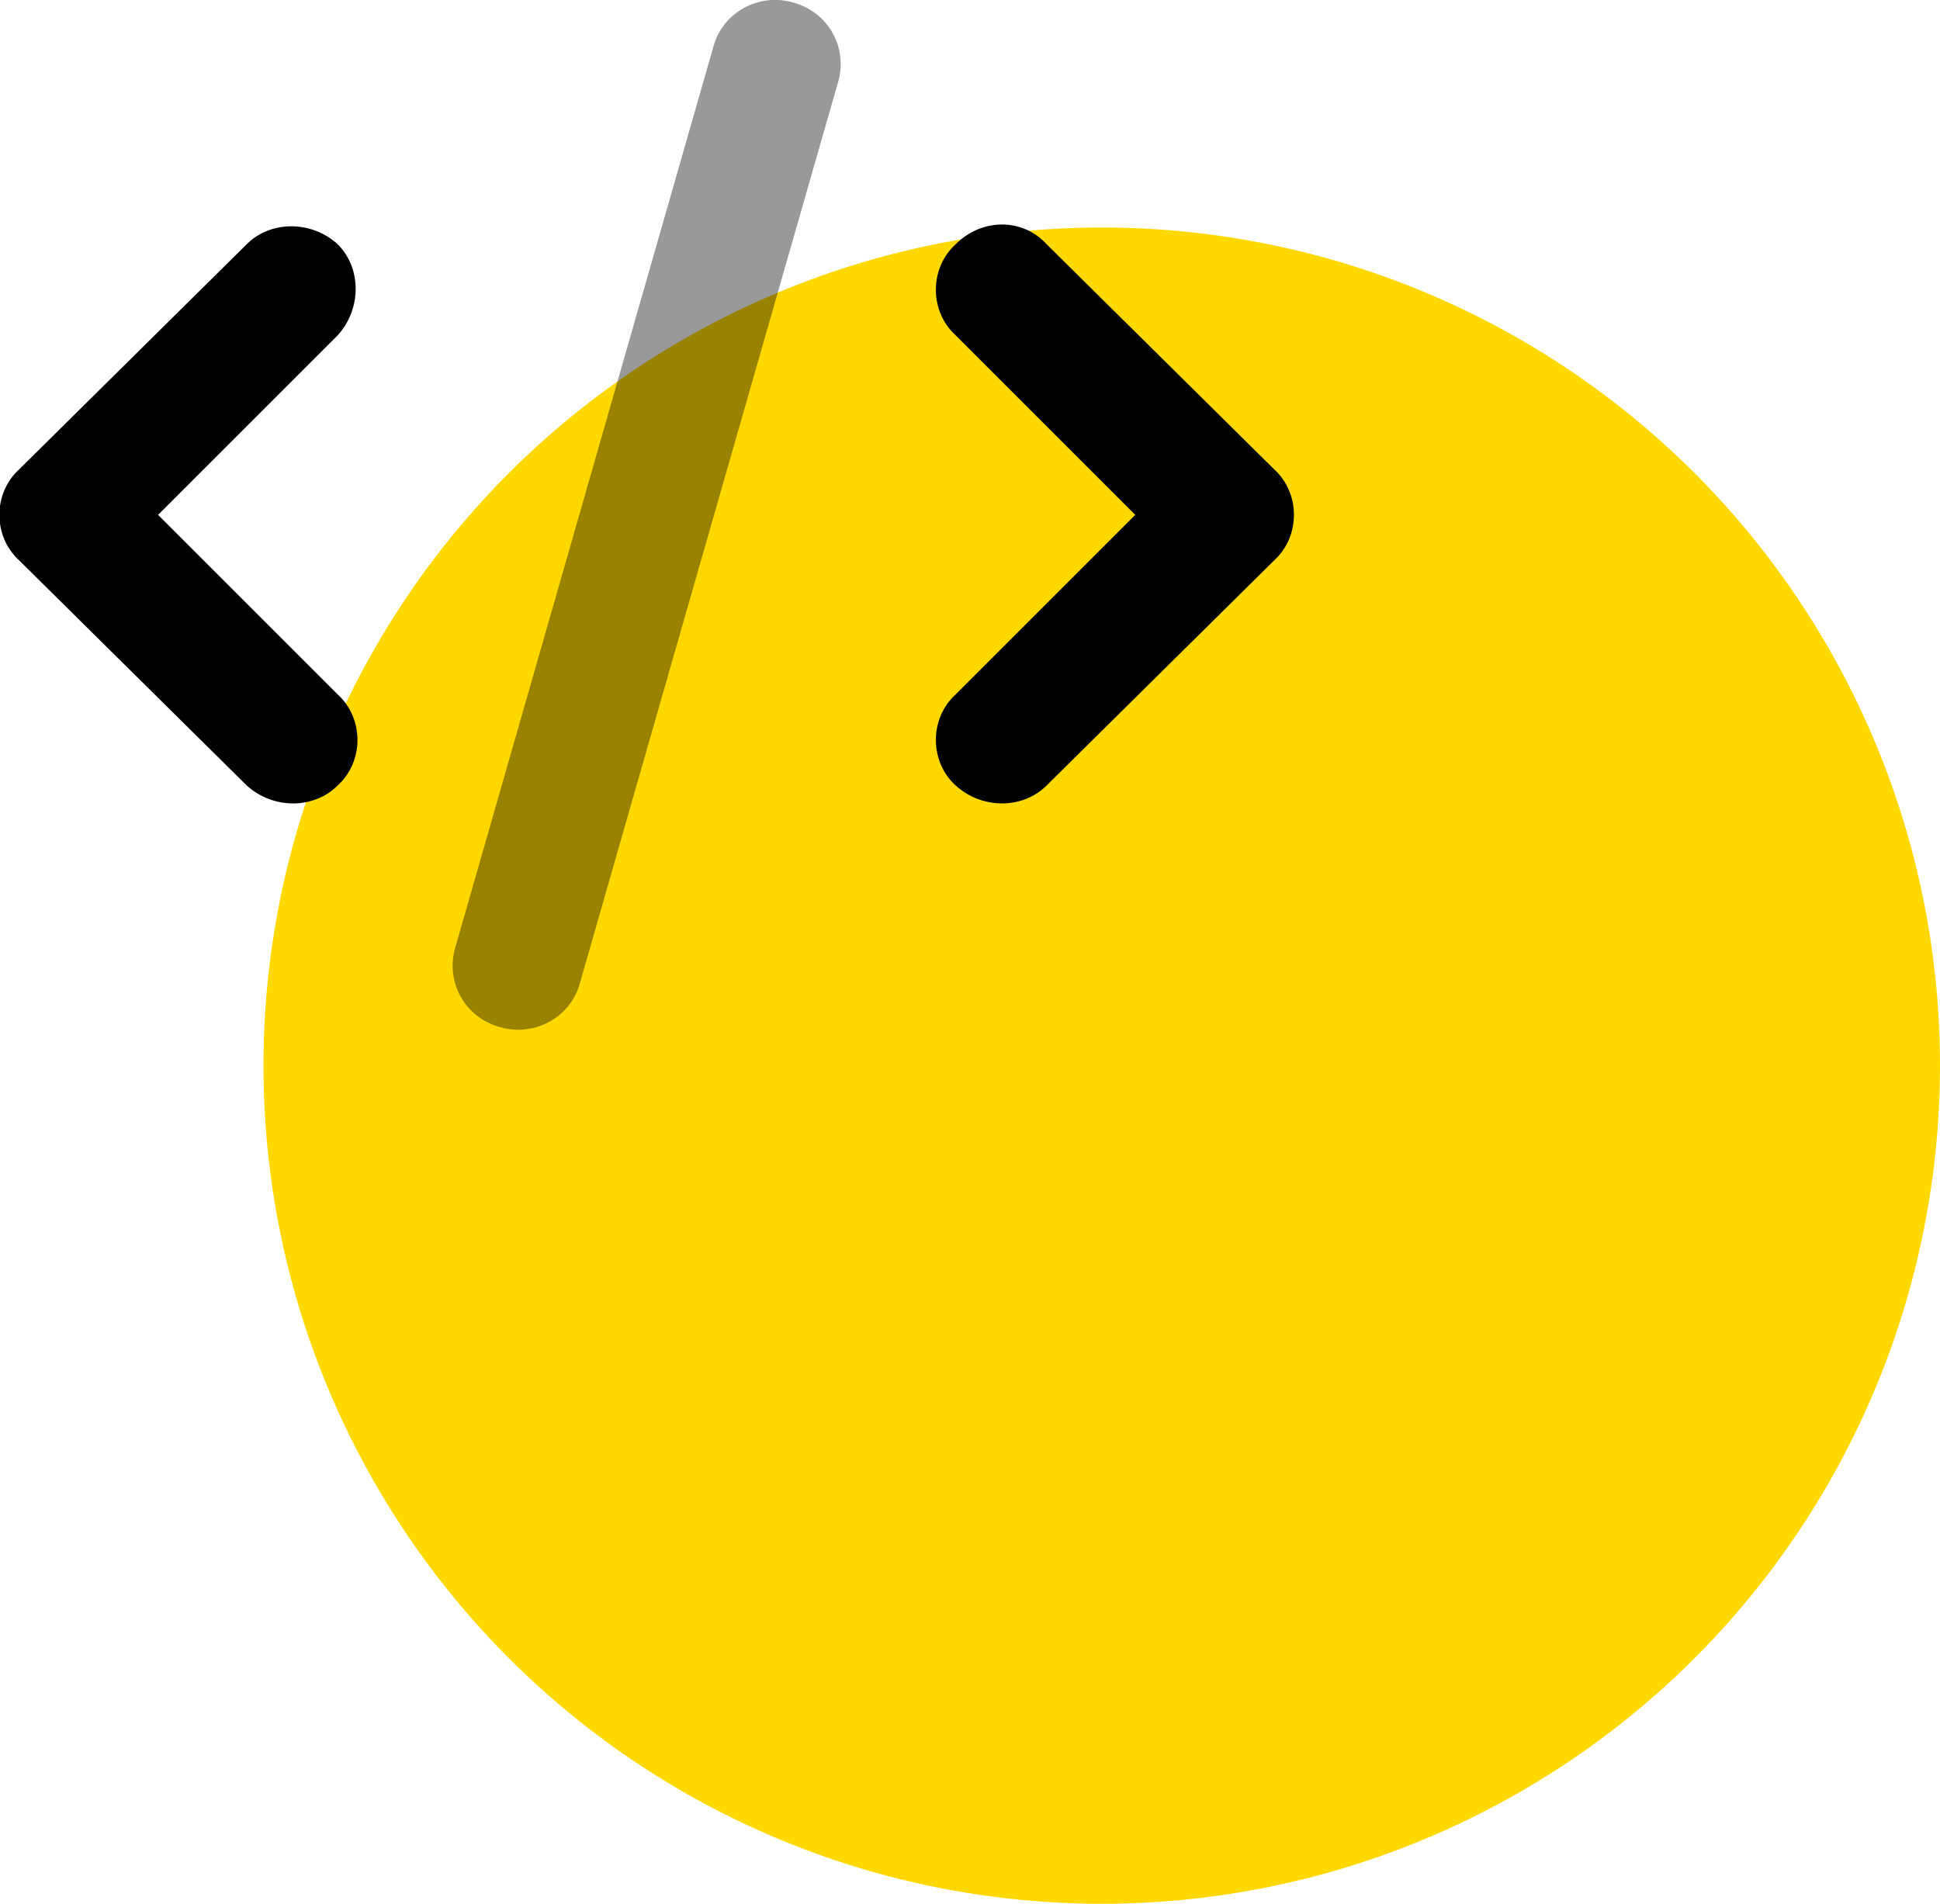
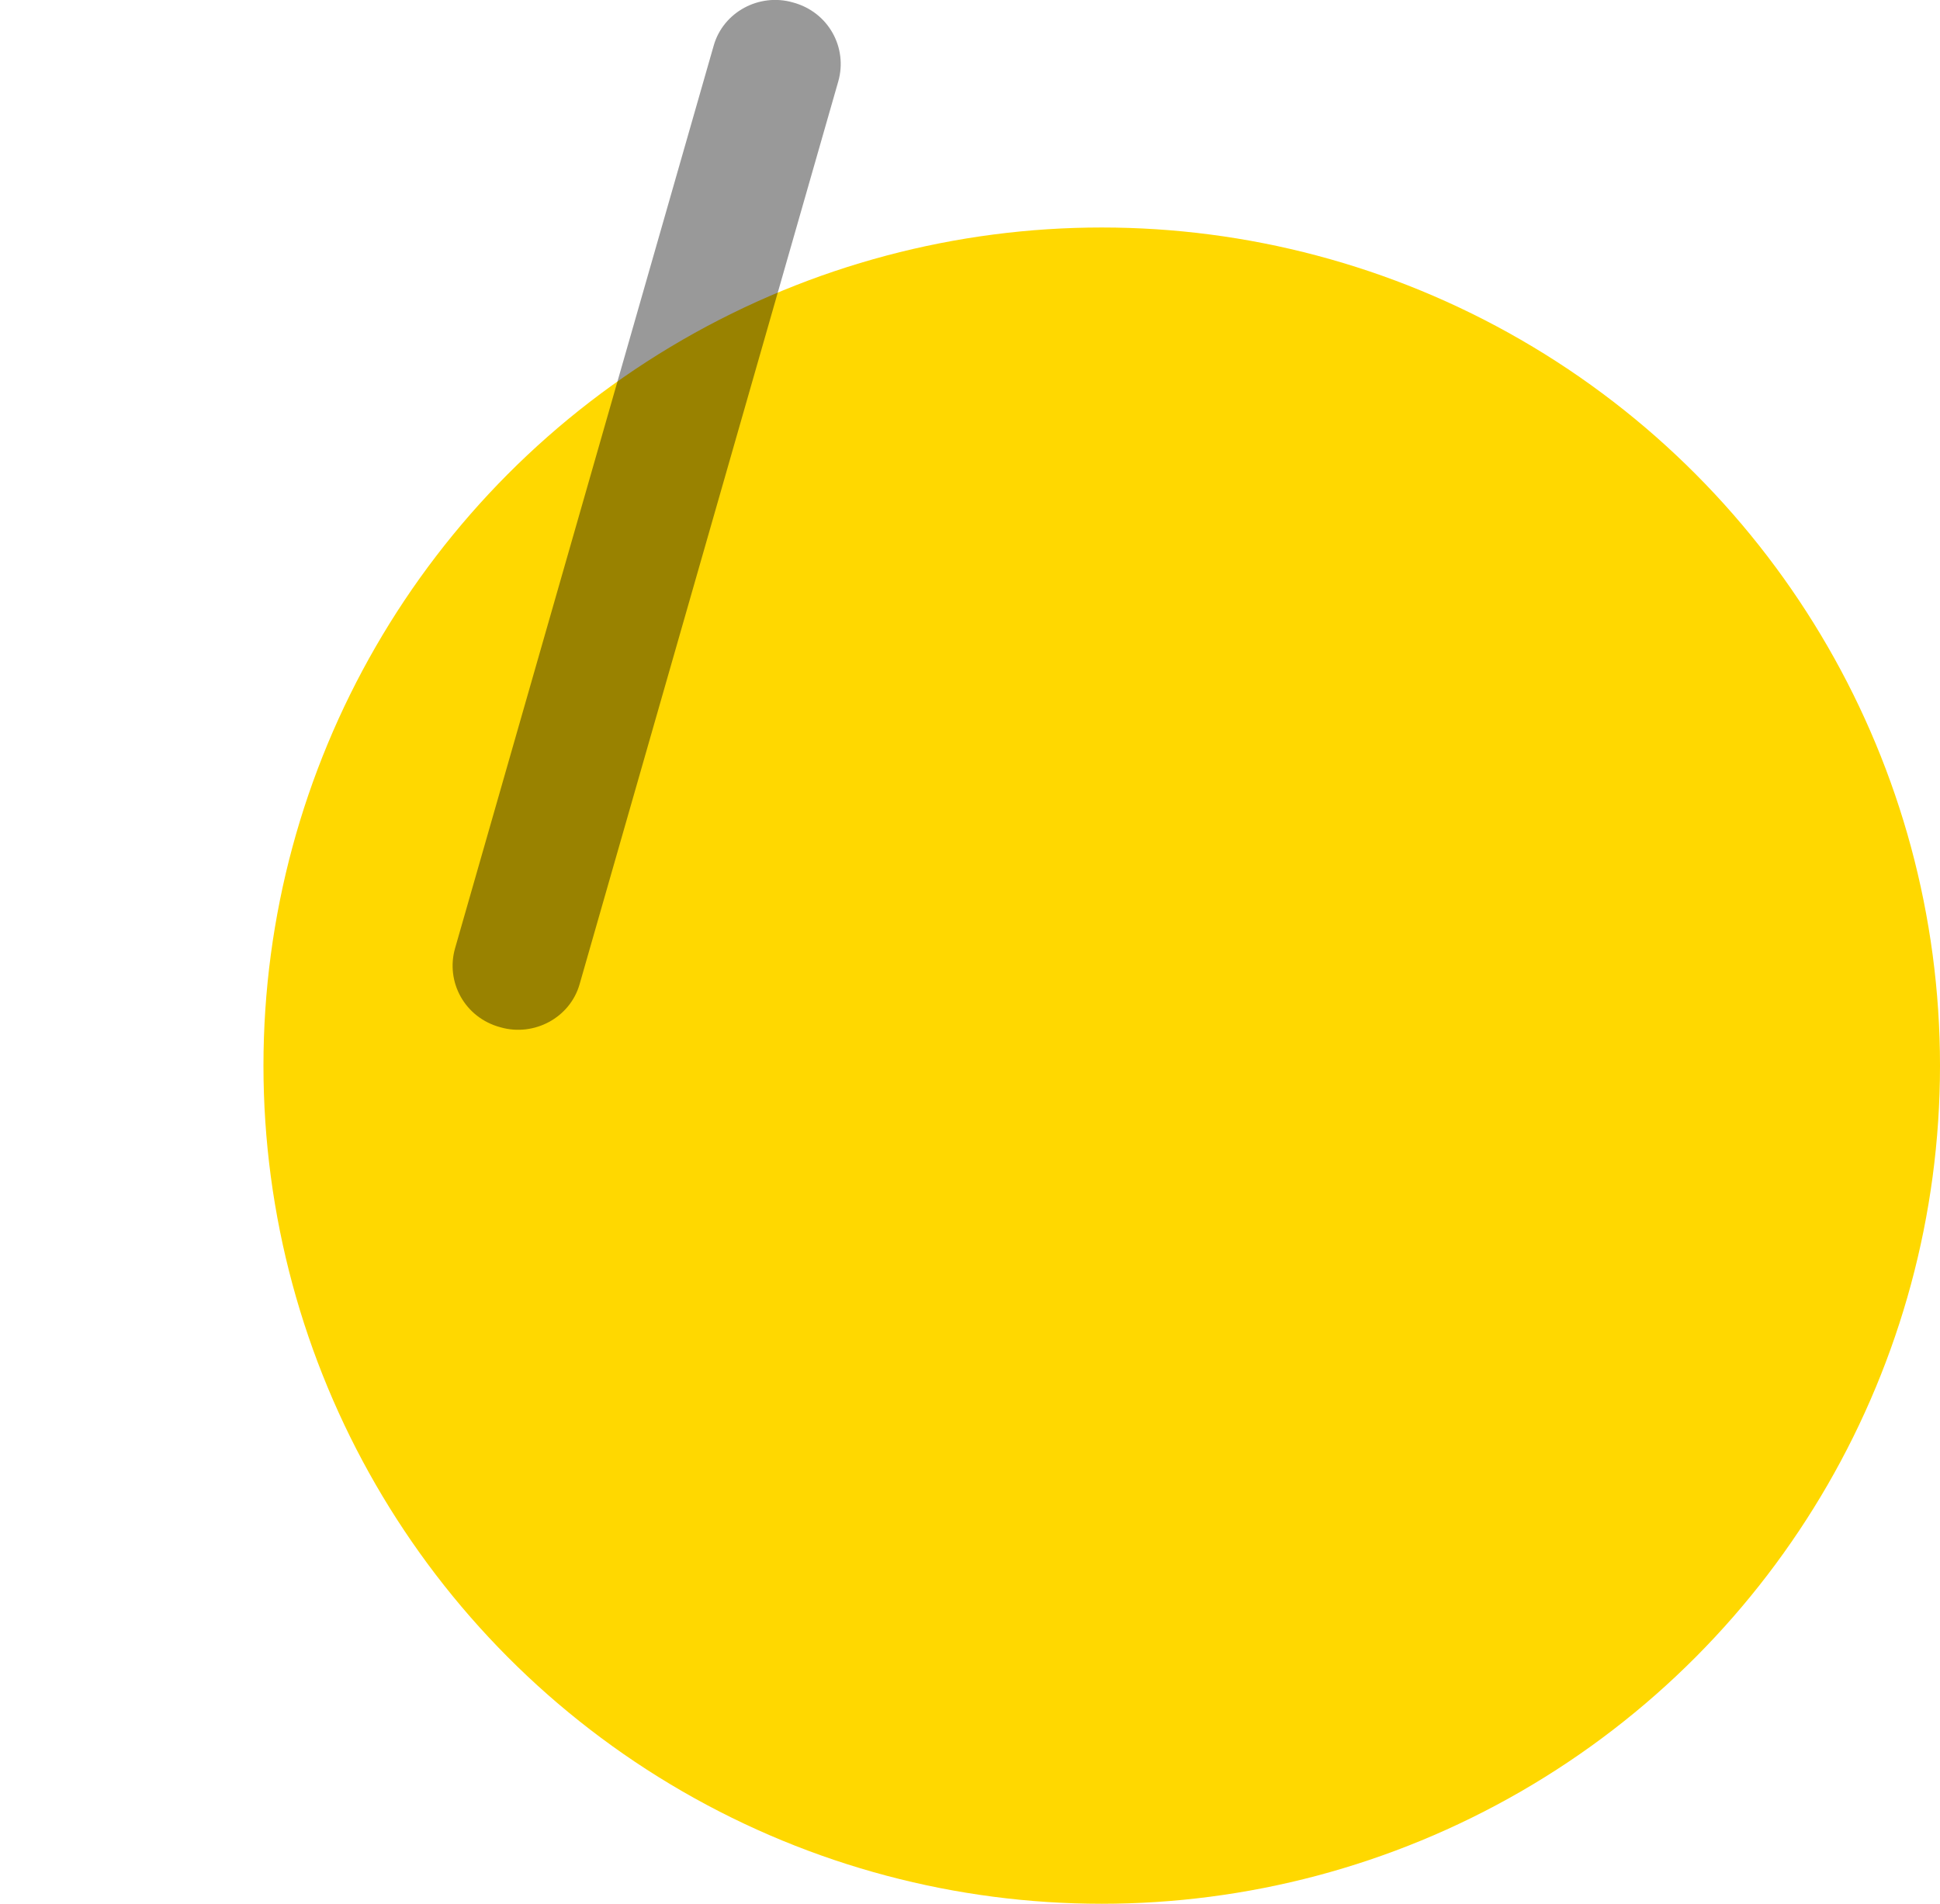
<svg xmlns="http://www.w3.org/2000/svg" version="1.1" id="Layer_1" x="0px" y="0px" viewBox="0 0 81 79.5" style="enable-background:new 0 0 81 79.5;" xml:space="preserve">
  <style type="text/css">
	.st0{fill:#FFD800;}
	.st1{opacity:0.4;enable-background:new    ;}
</style>
  <circle class="st0" cx="46" cy="44.5" r="35" />
  <g>
-     <path class="st1" d="M33.1,0.1c-1.4-0.4-2.9,0.4-3.3,1.8L19,39.6c-0.4,1.4,0.4,2.9,1.9,3.3c1.4,0.4,2.9-0.4,3.3-1.8L35,3.4   C35.4,2,34.6,0.5,33.1,0.1L33.1,0.1z" />
-     <path d="M39.9,10.2c-1.1,1-1.1,2.8,0,3.8l7.5,7.5L39.9,29c-1.1,1-1.1,2.8,0,3.8c1.1,1,2.8,1,3.8,0l9.5-9.4c1.1-1,1.1-2.8,0-3.8   l-9.5-9.4C42.7,9.1,41,9.1,39.9,10.2L39.9,10.2z M14.1,10.2c-1.1-1-2.8-1-3.8,0l-9.5,9.4c-1.1,1-1.1,2.8,0,3.8l9.5,9.4   c1.1,1,2.8,1,3.8,0c1.1-1,1.1-2.8,0-3.8l-7.5-7.5l7.5-7.5C15.1,12.9,15.1,11.2,14.1,10.2L14.1,10.2z" />
+     <path class="st1" d="M33.1,0.1c-1.4-0.4-2.9,0.4-3.3,1.8L19,39.6c-0.4,1.4,0.4,2.9,1.9,3.3c1.4,0.4,2.9-0.4,3.3-1.8L35,3.4   C35.4,2,34.6,0.5,33.1,0.1z" />
  </g>
</svg>